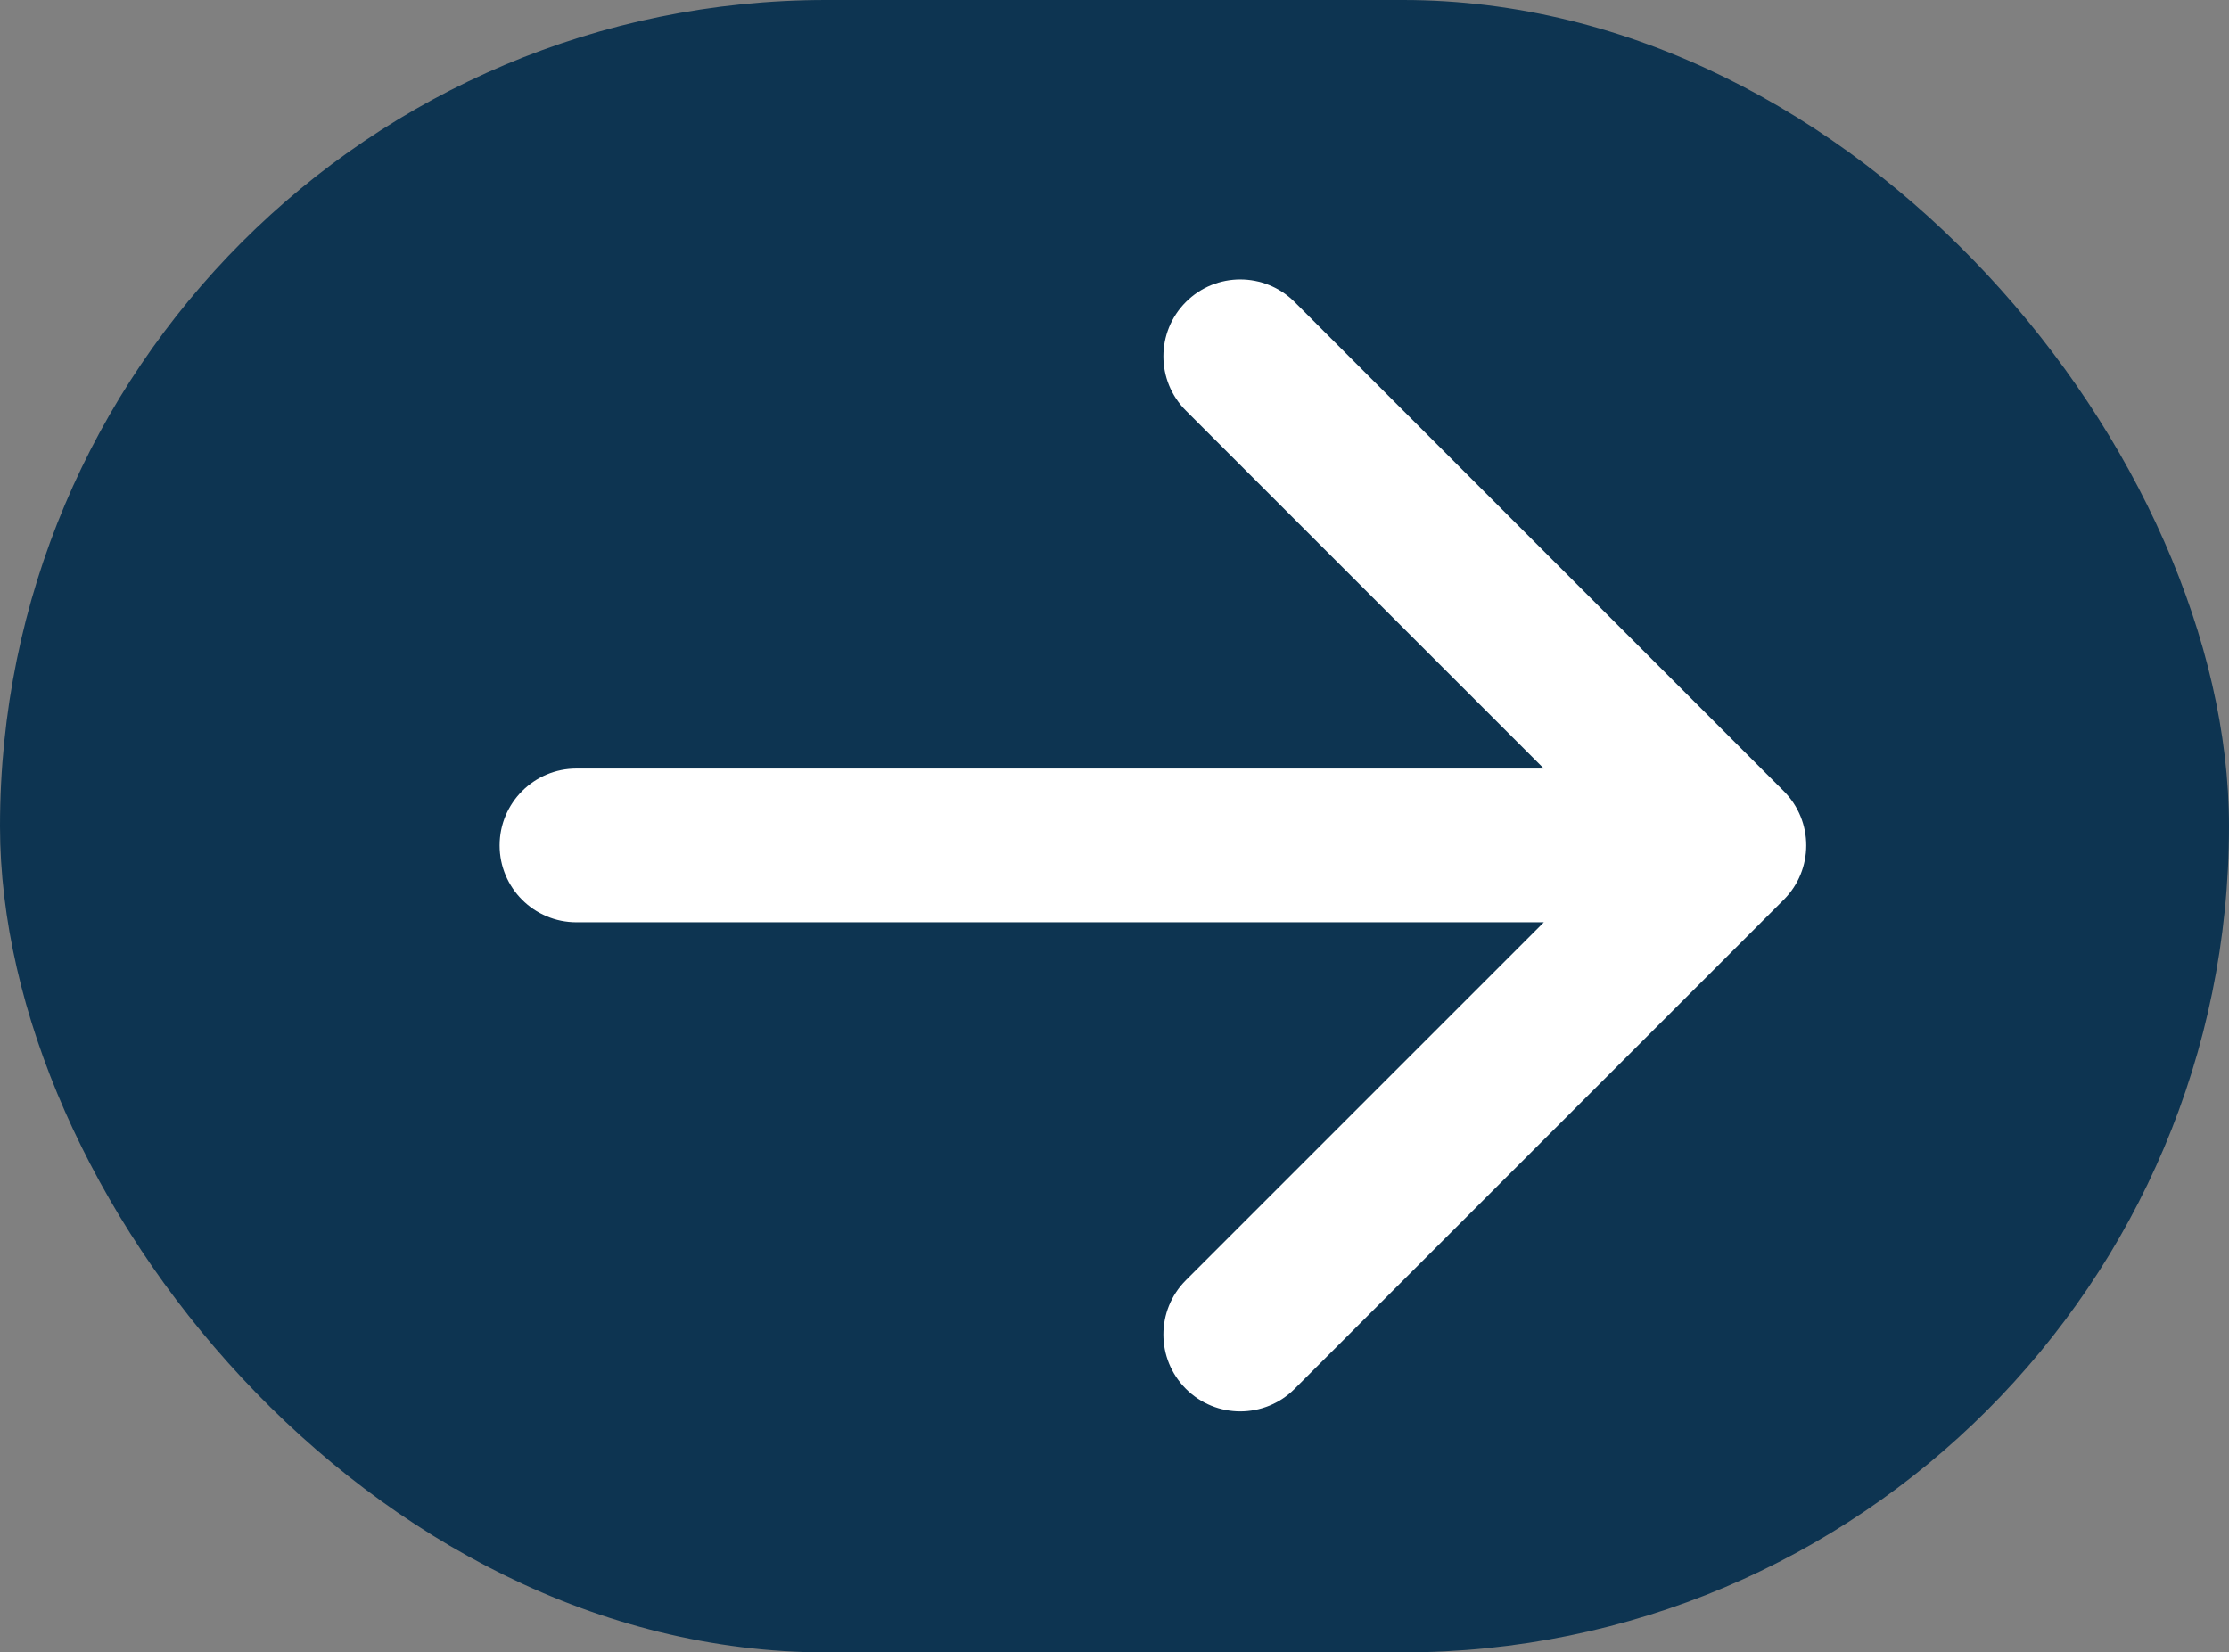
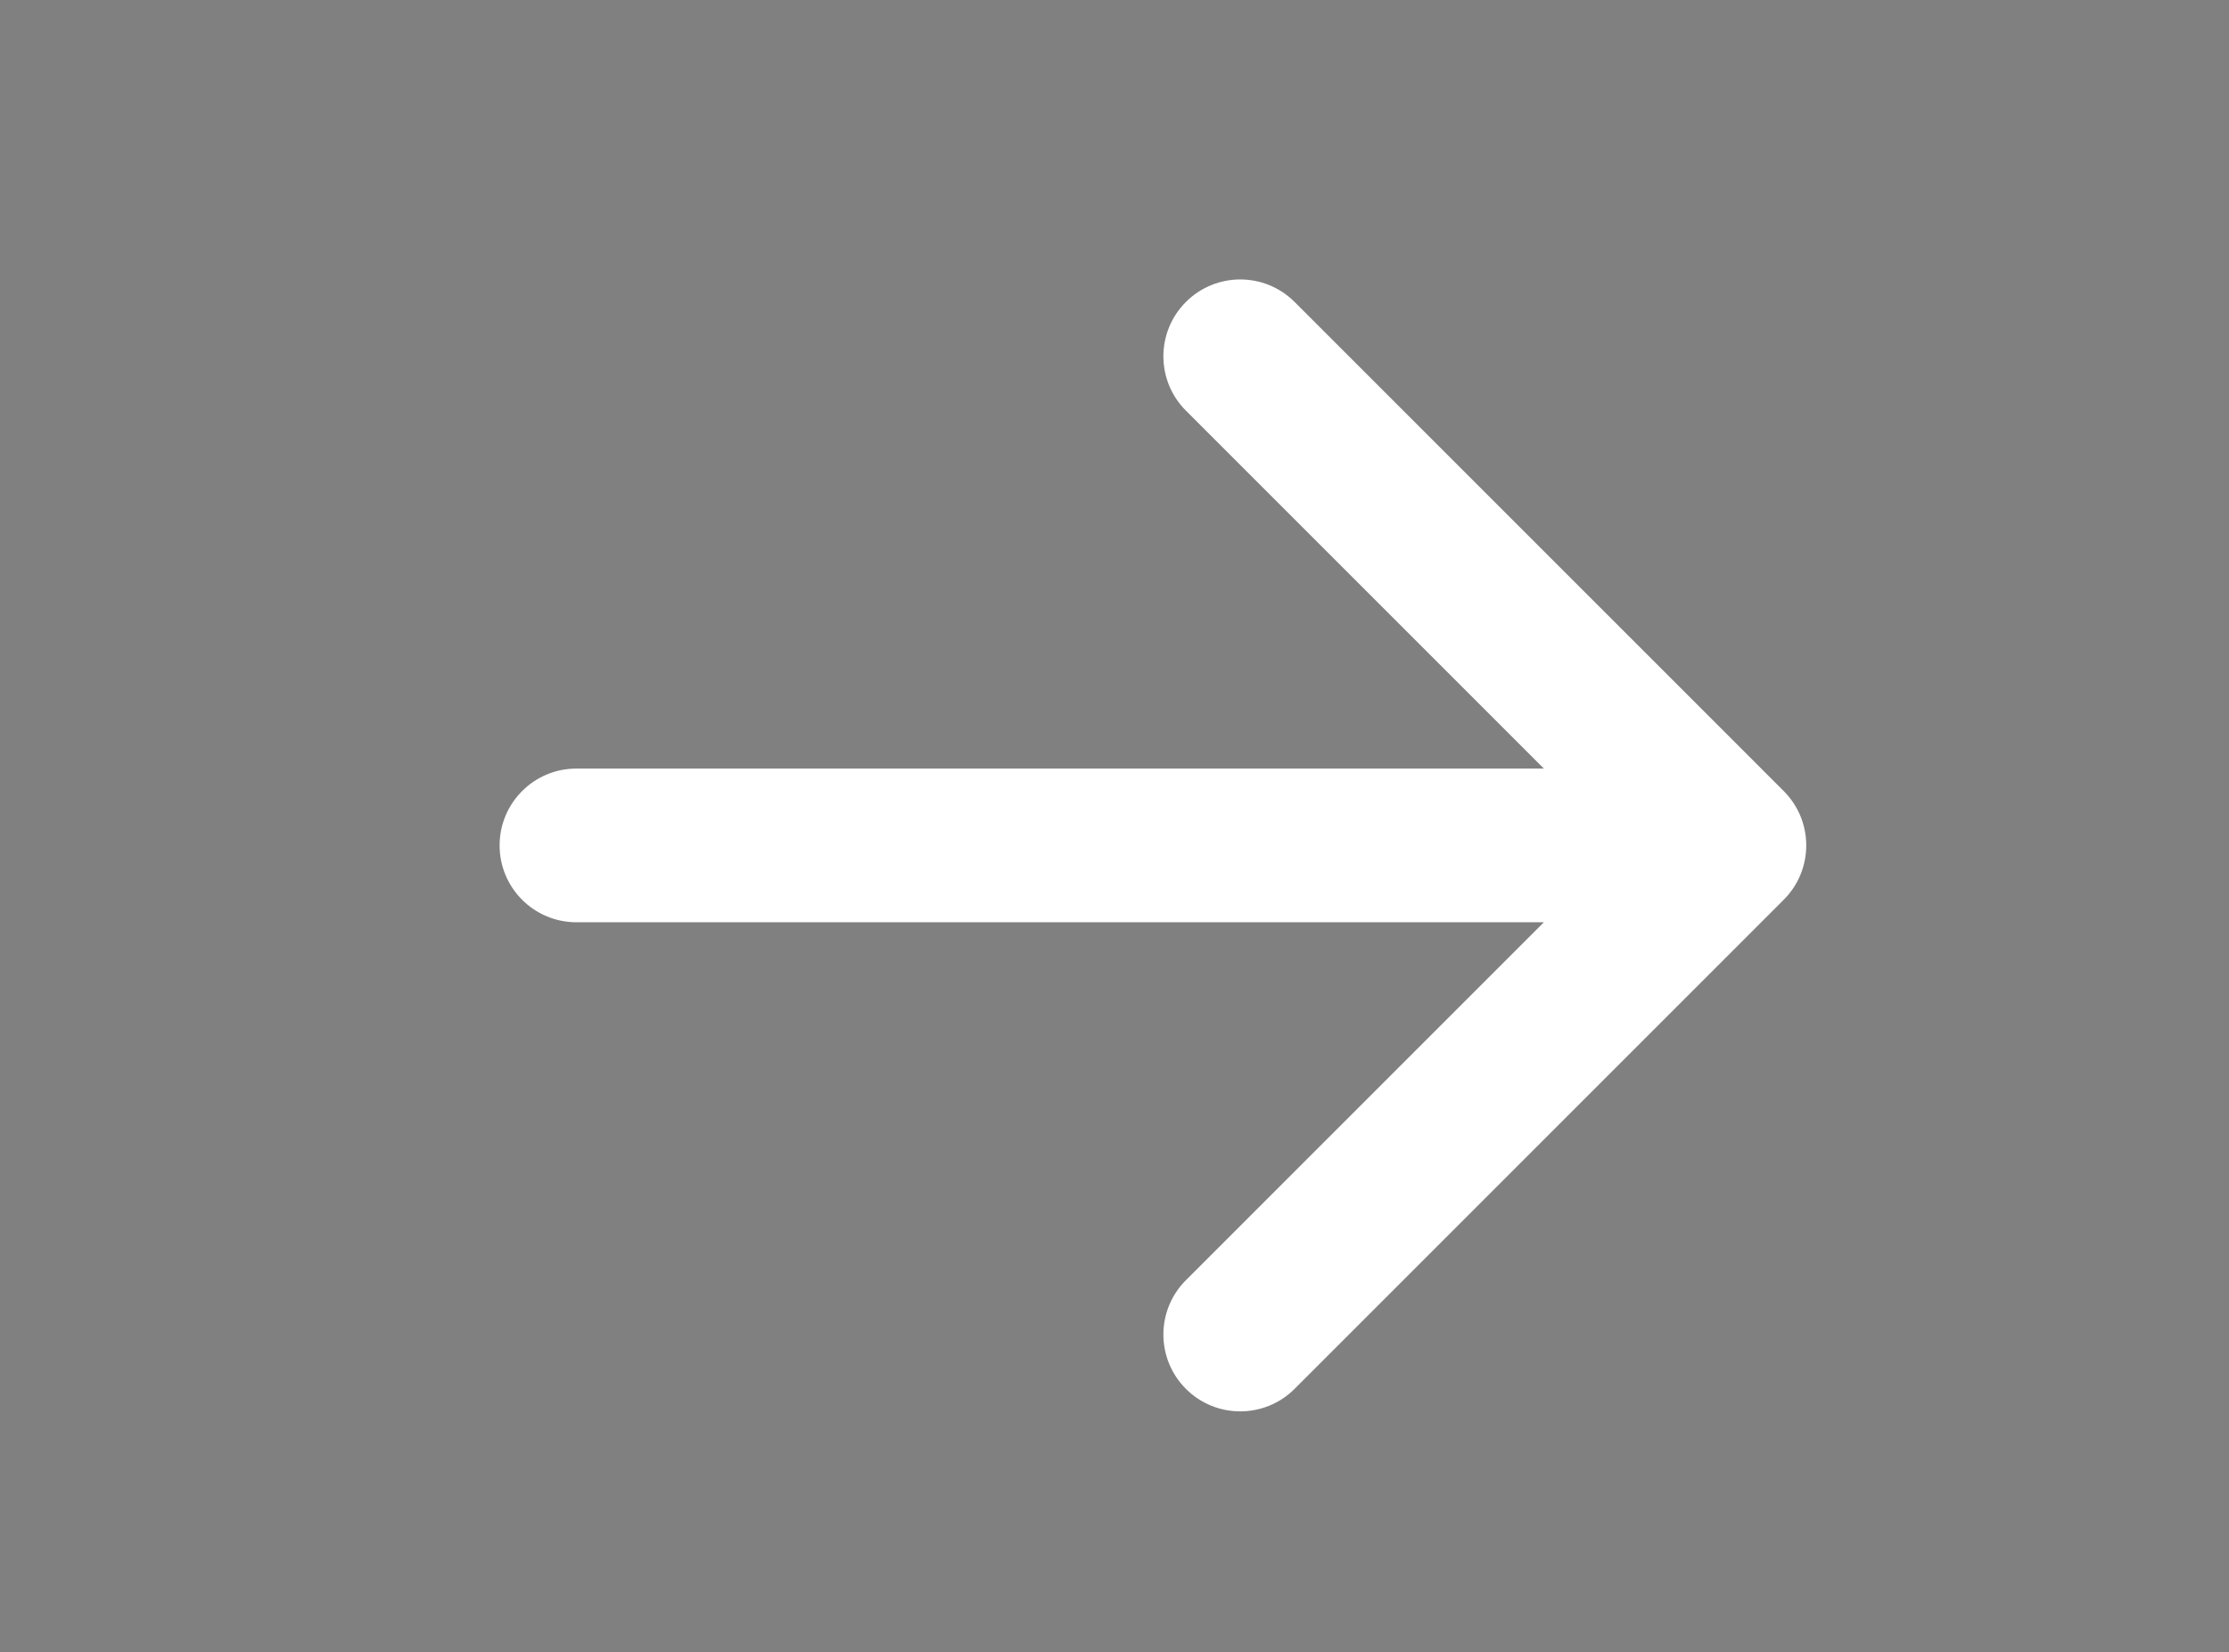
<svg xmlns="http://www.w3.org/2000/svg" width="58" height="43" viewBox="0 0 58 43" fill="none">
  <rect x="0" y="0" width="58" height="43" fill="#808080" stroke="none" />
-   <rect width="58" height="43" rx="21.5" fill="#0D3451" />
  <path d="M15 20C13.895 20 13 20.895 13 22C13 23.105 13.895 24 15 24L15 20ZM46.414 23.414C47.195 22.633 47.195 21.367 46.414 20.586L33.686 7.858C32.905 7.077 31.639 7.077 30.858 7.858C30.077 8.639 30.077 9.905 30.858 10.686L42.172 22L30.858 33.314C30.077 34.095 30.077 35.361 30.858 36.142C31.639 36.923 32.905 36.923 33.686 36.142L46.414 23.414ZM15 22L15 24L45 24L45 22L45 20L15 20L15 22Z" fill="white" />
</svg>